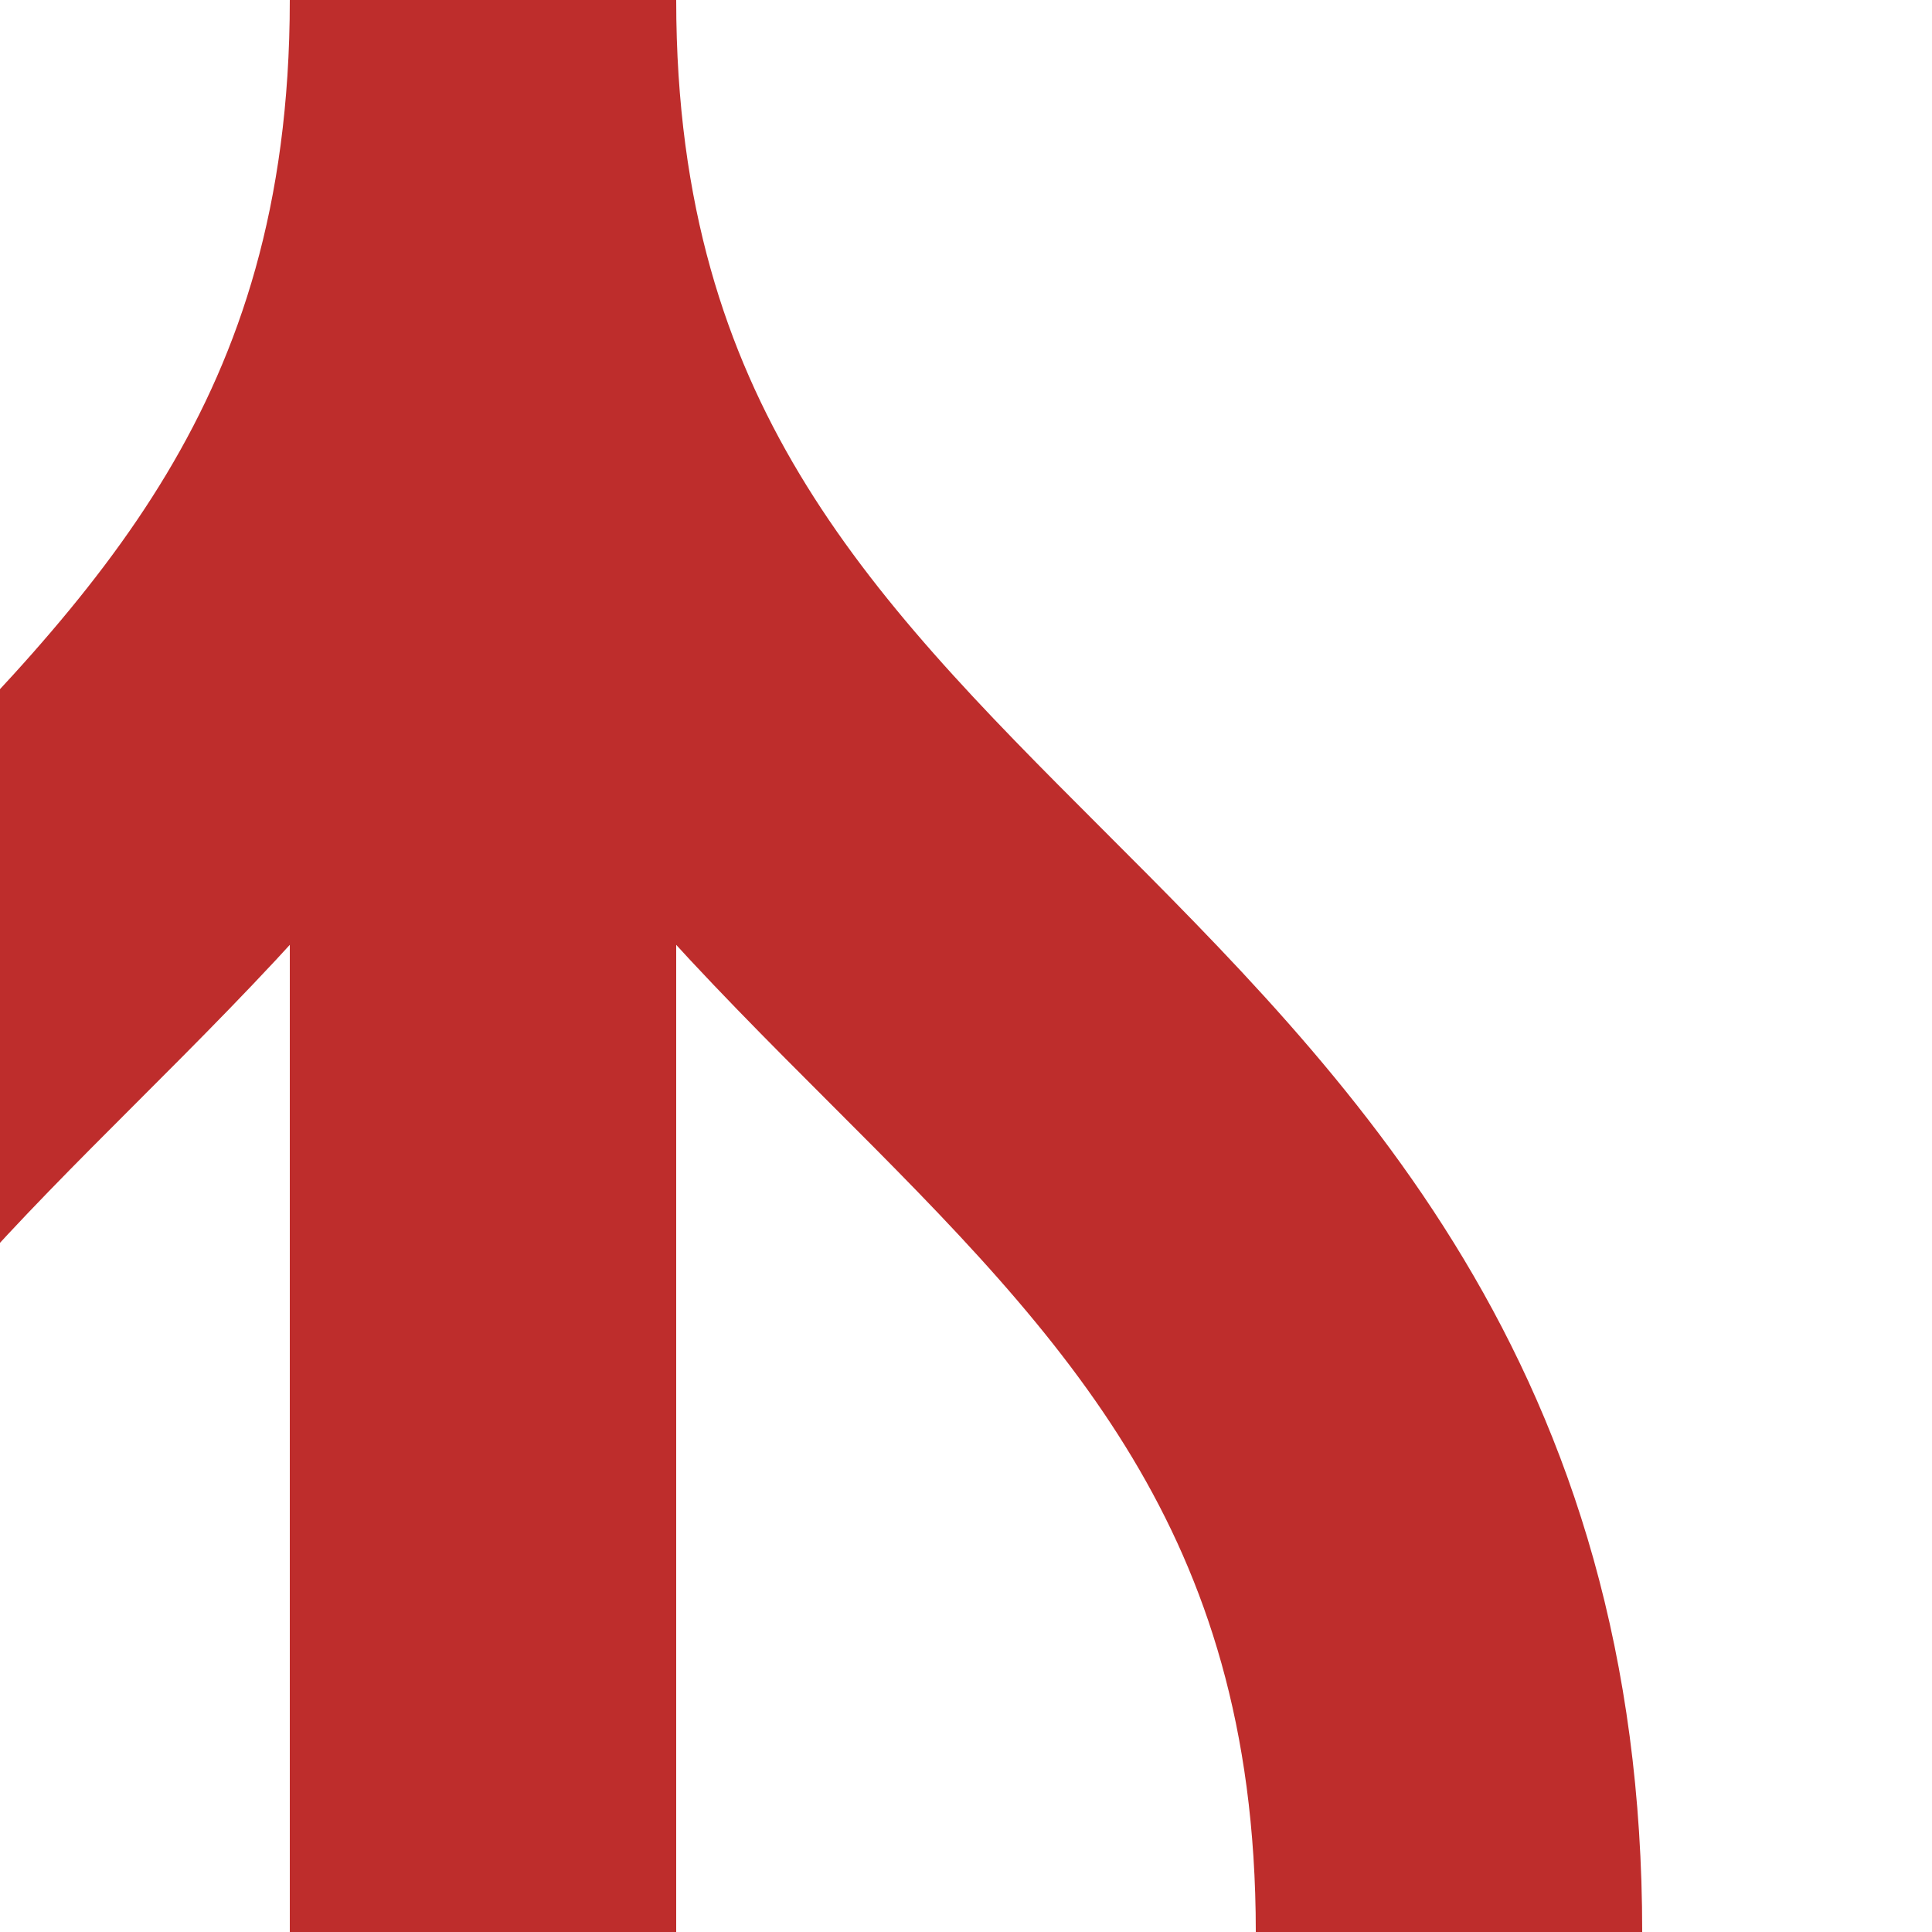
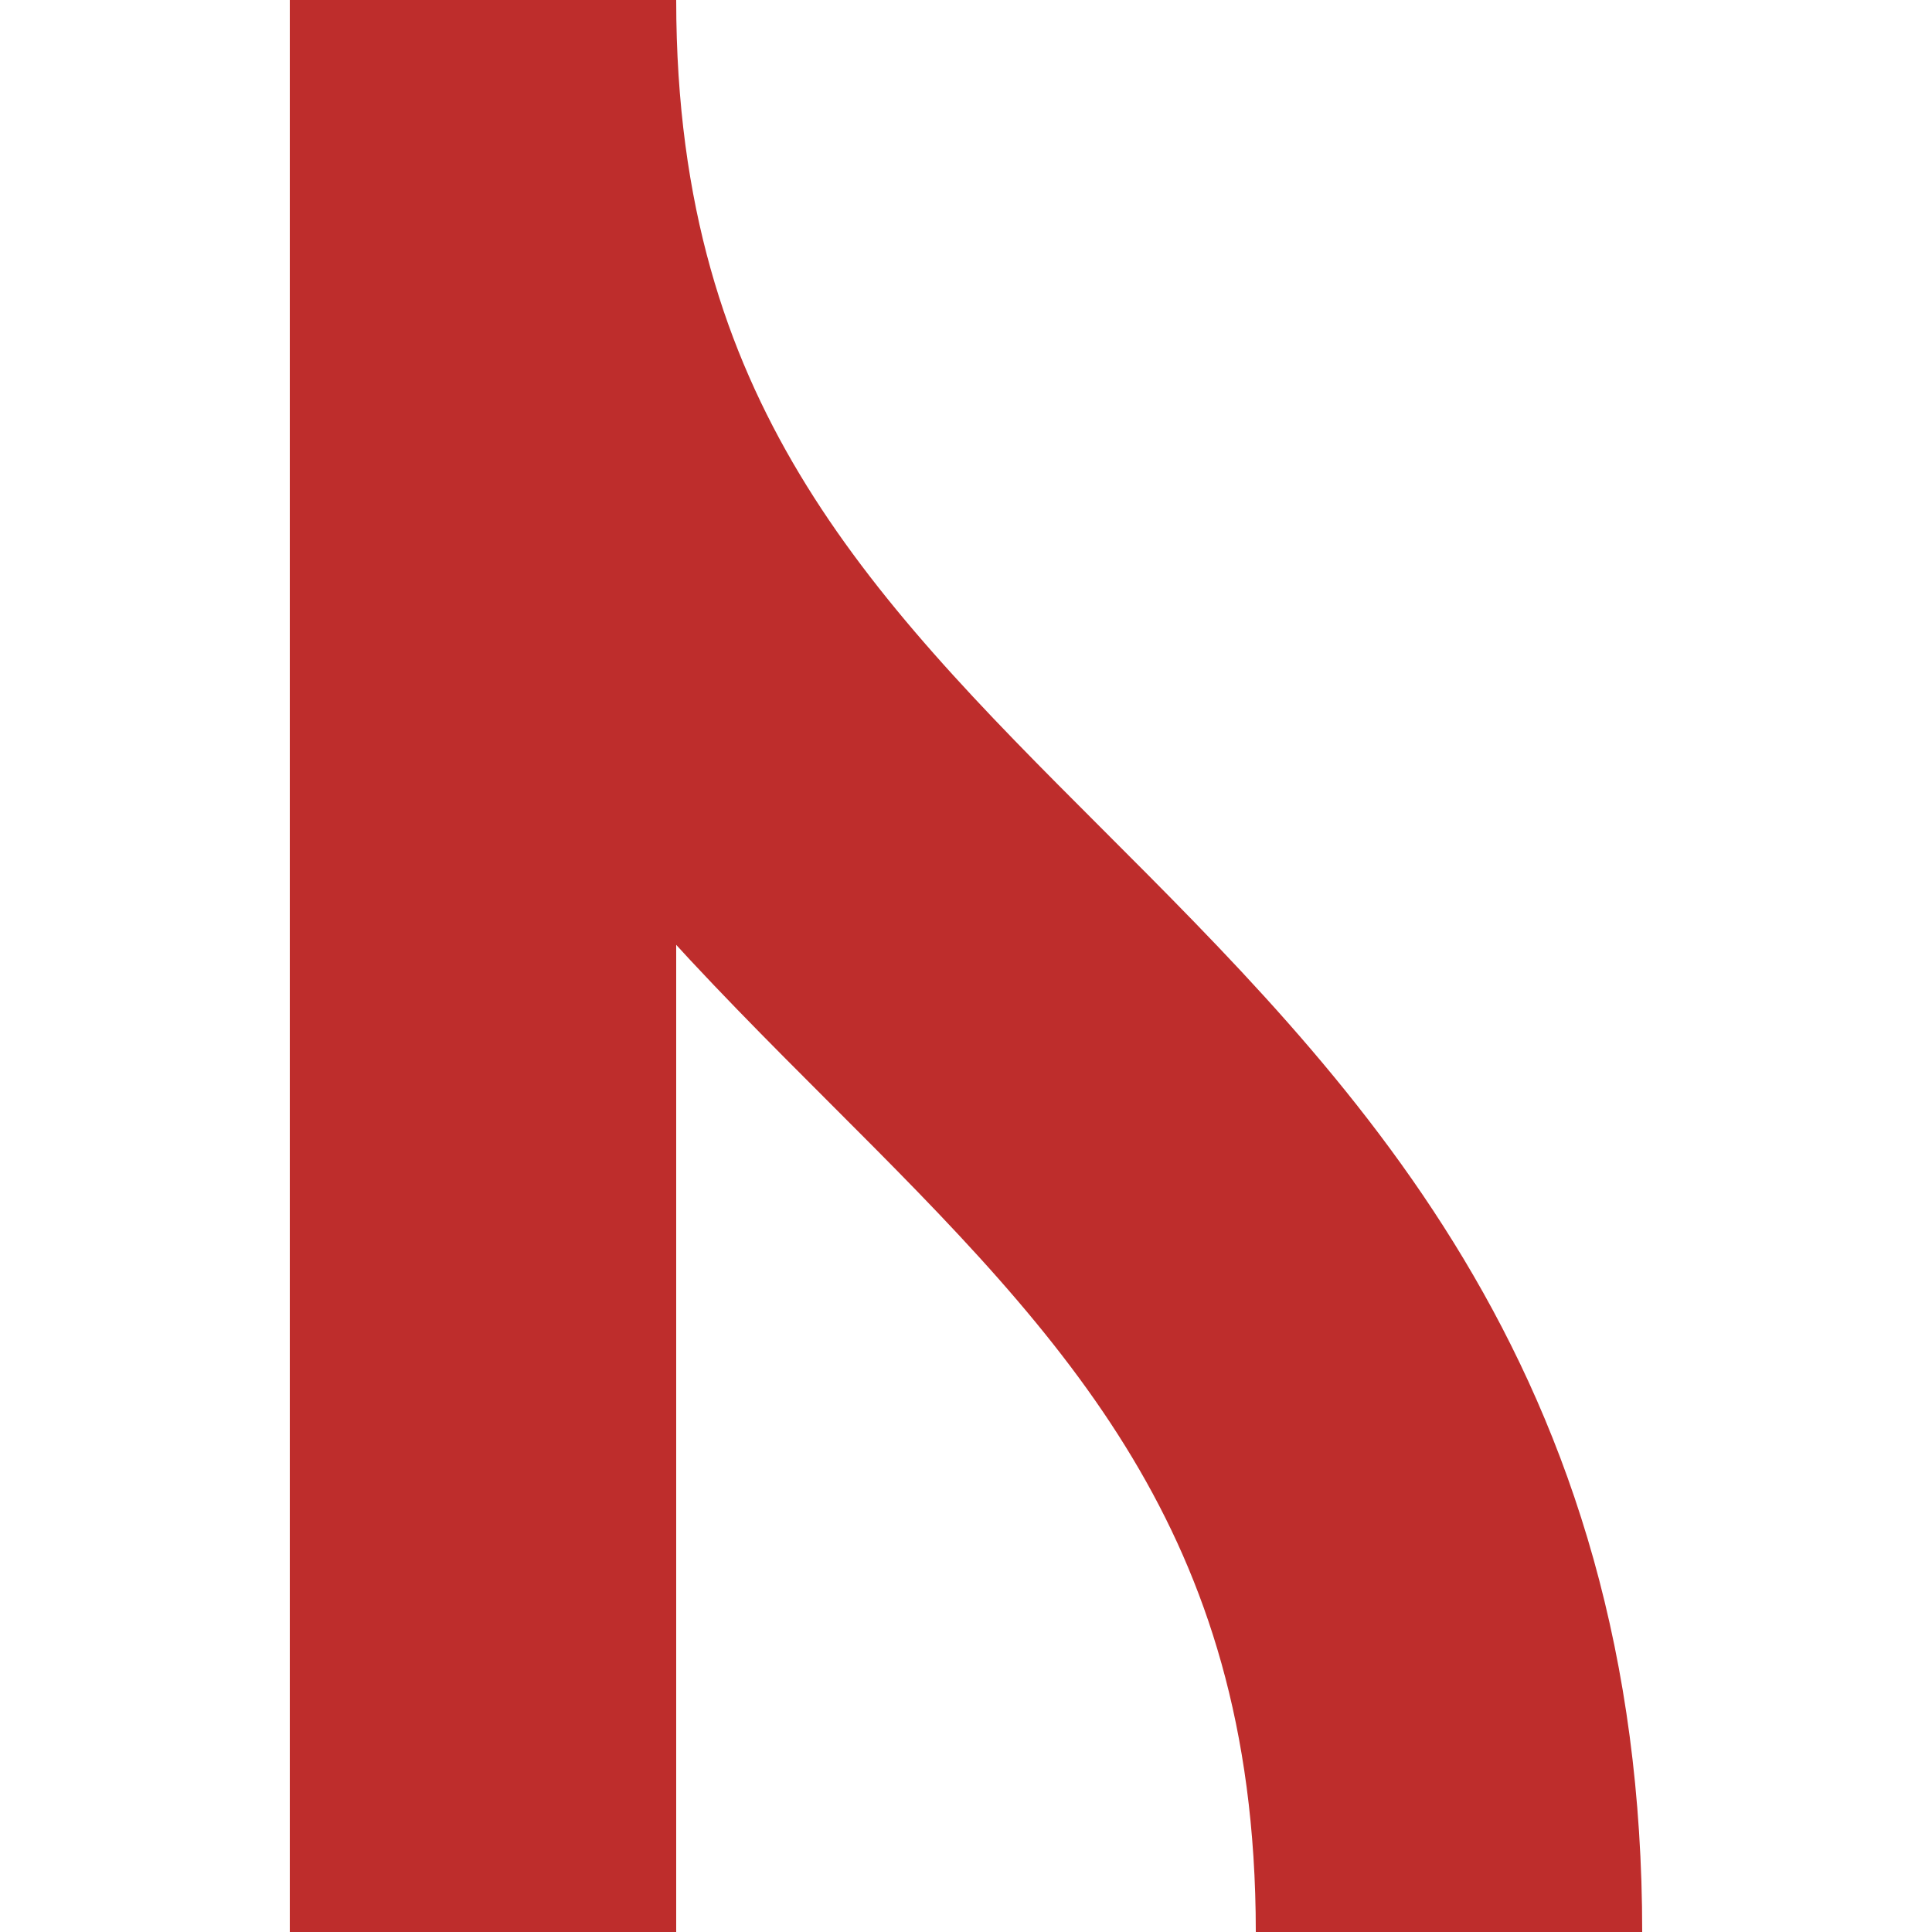
<svg xmlns="http://www.w3.org/2000/svg" width="500" height="500">
  <title>vSHI2glr-</title>
  <g stroke="#BE2D2C" stroke-width="100" fill="none">
    <path d="M 125,0 C 125,250 375,250 375,500" />
-     <path d="M 125,0 C 125,250 -125,250 -125,500" />
    <path d="M 125,0 L 125,500" />
  </g>
</svg>